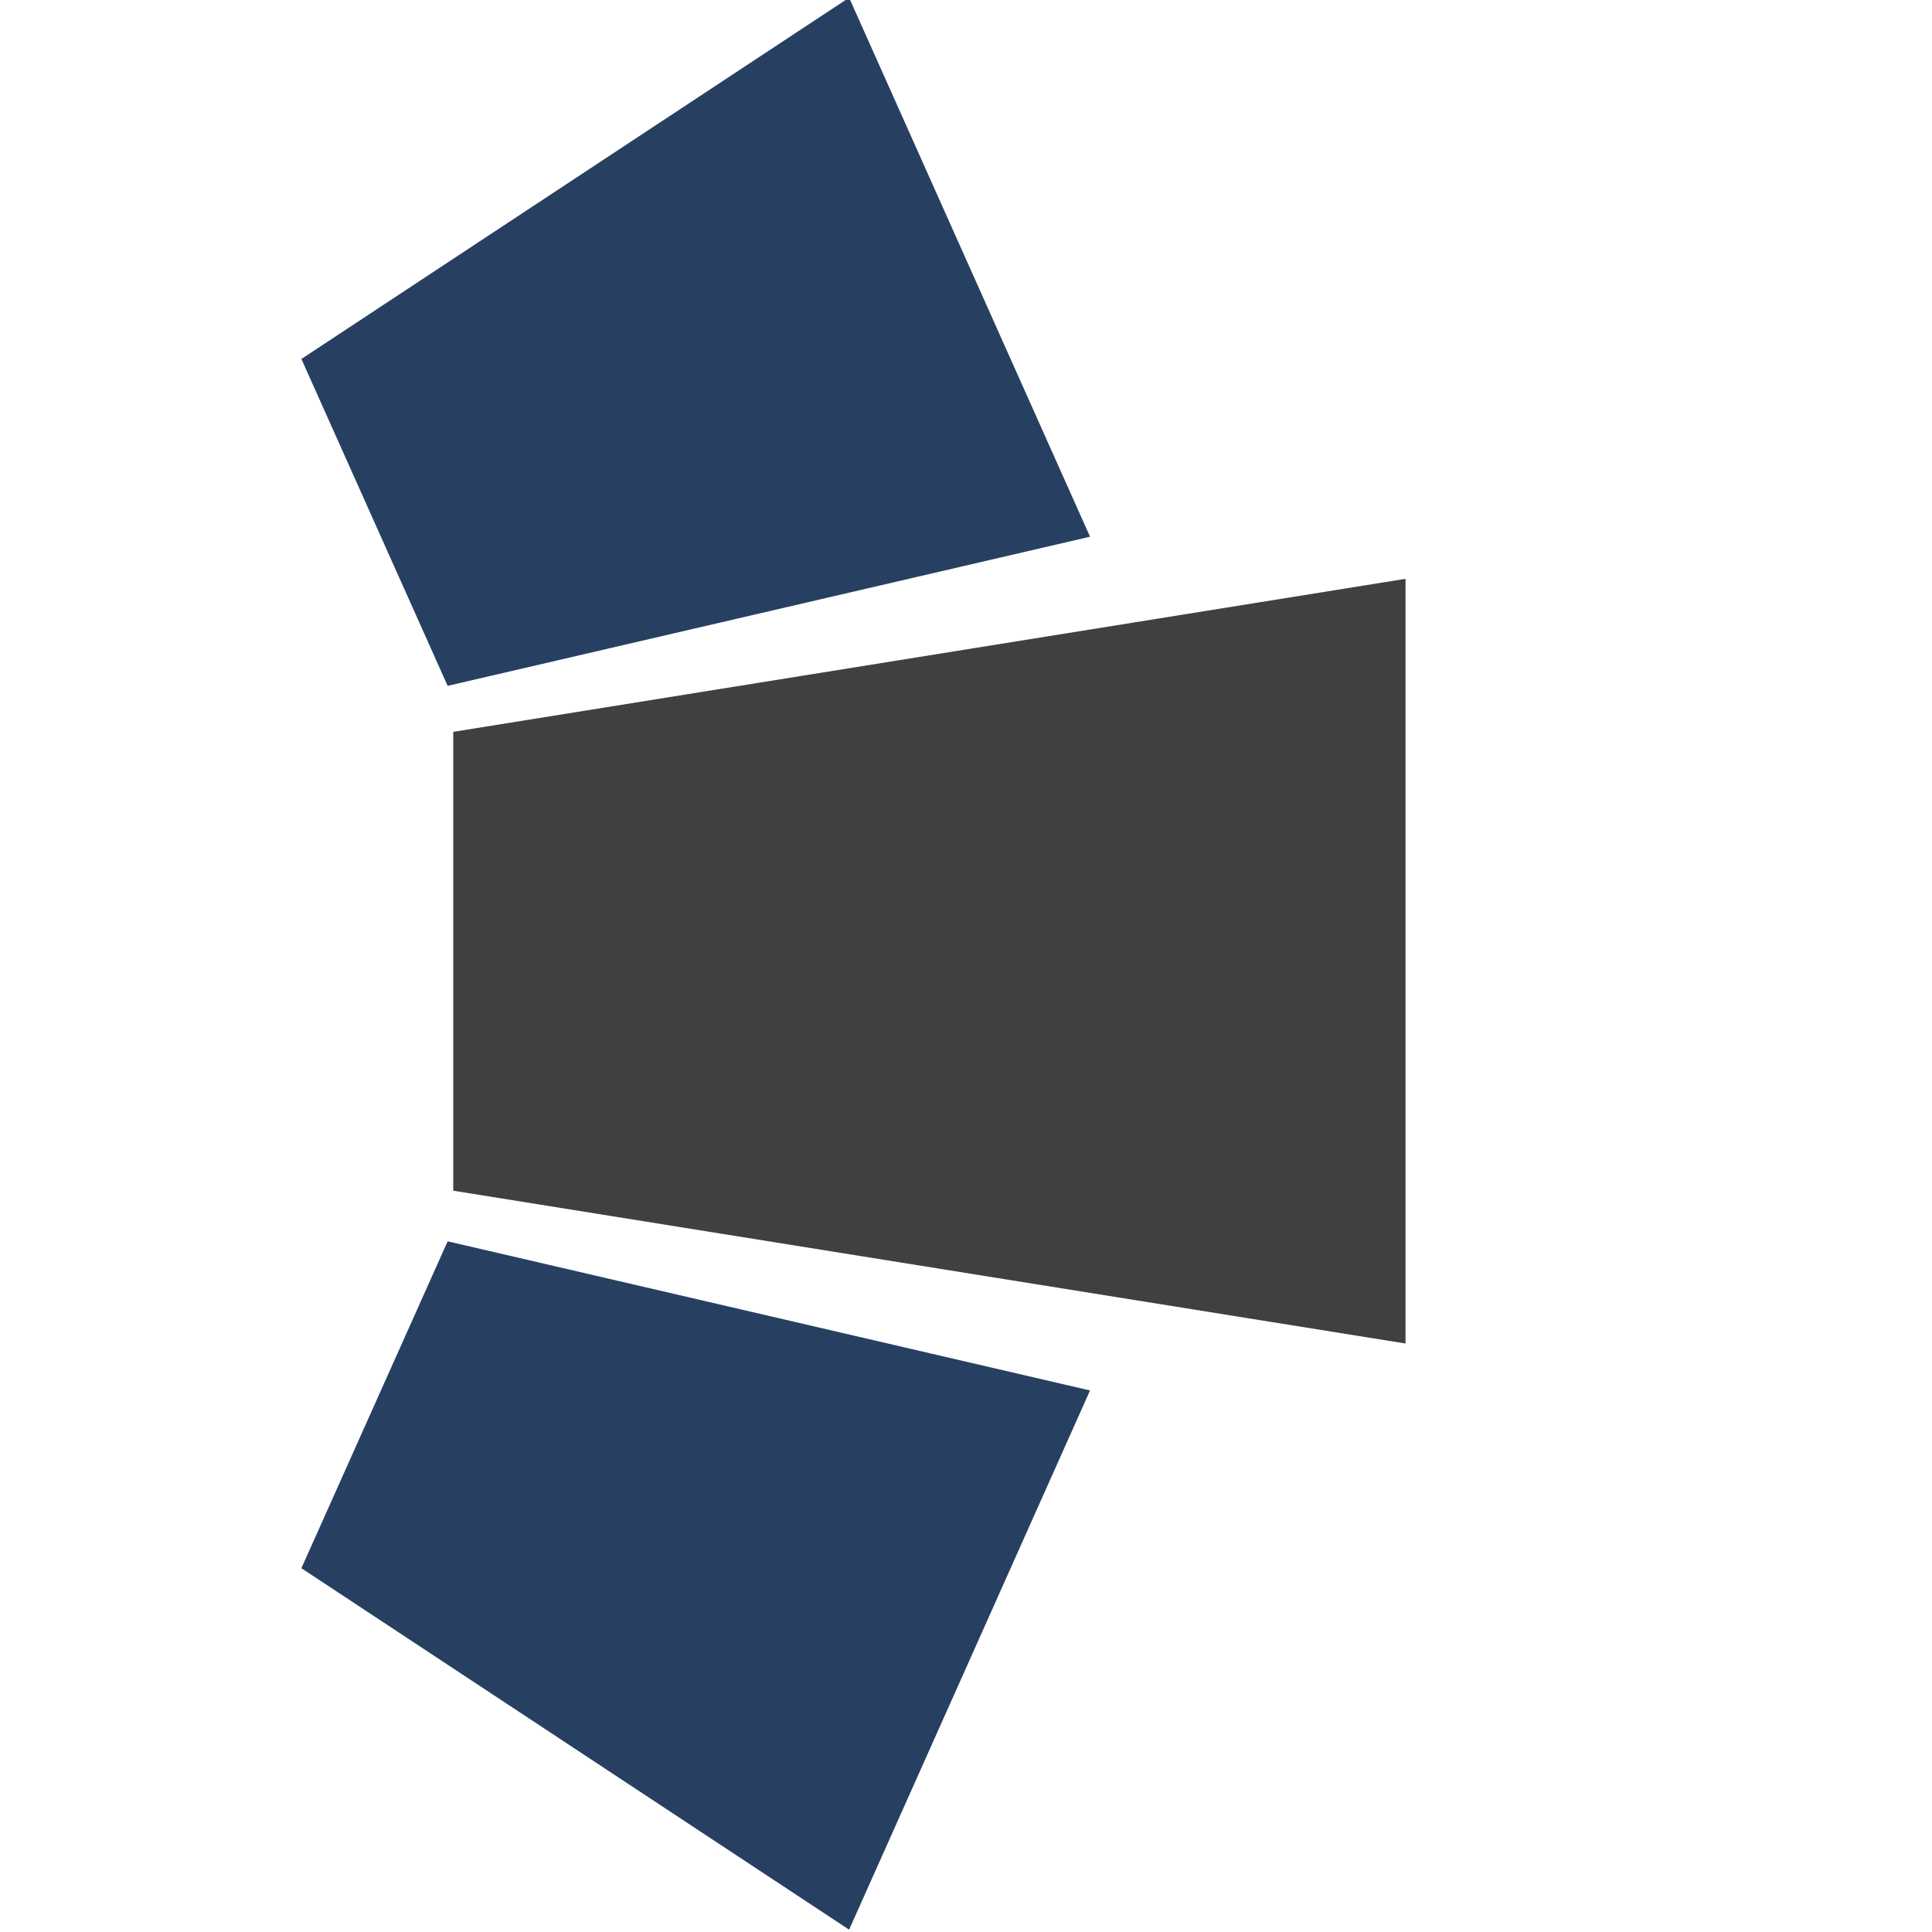
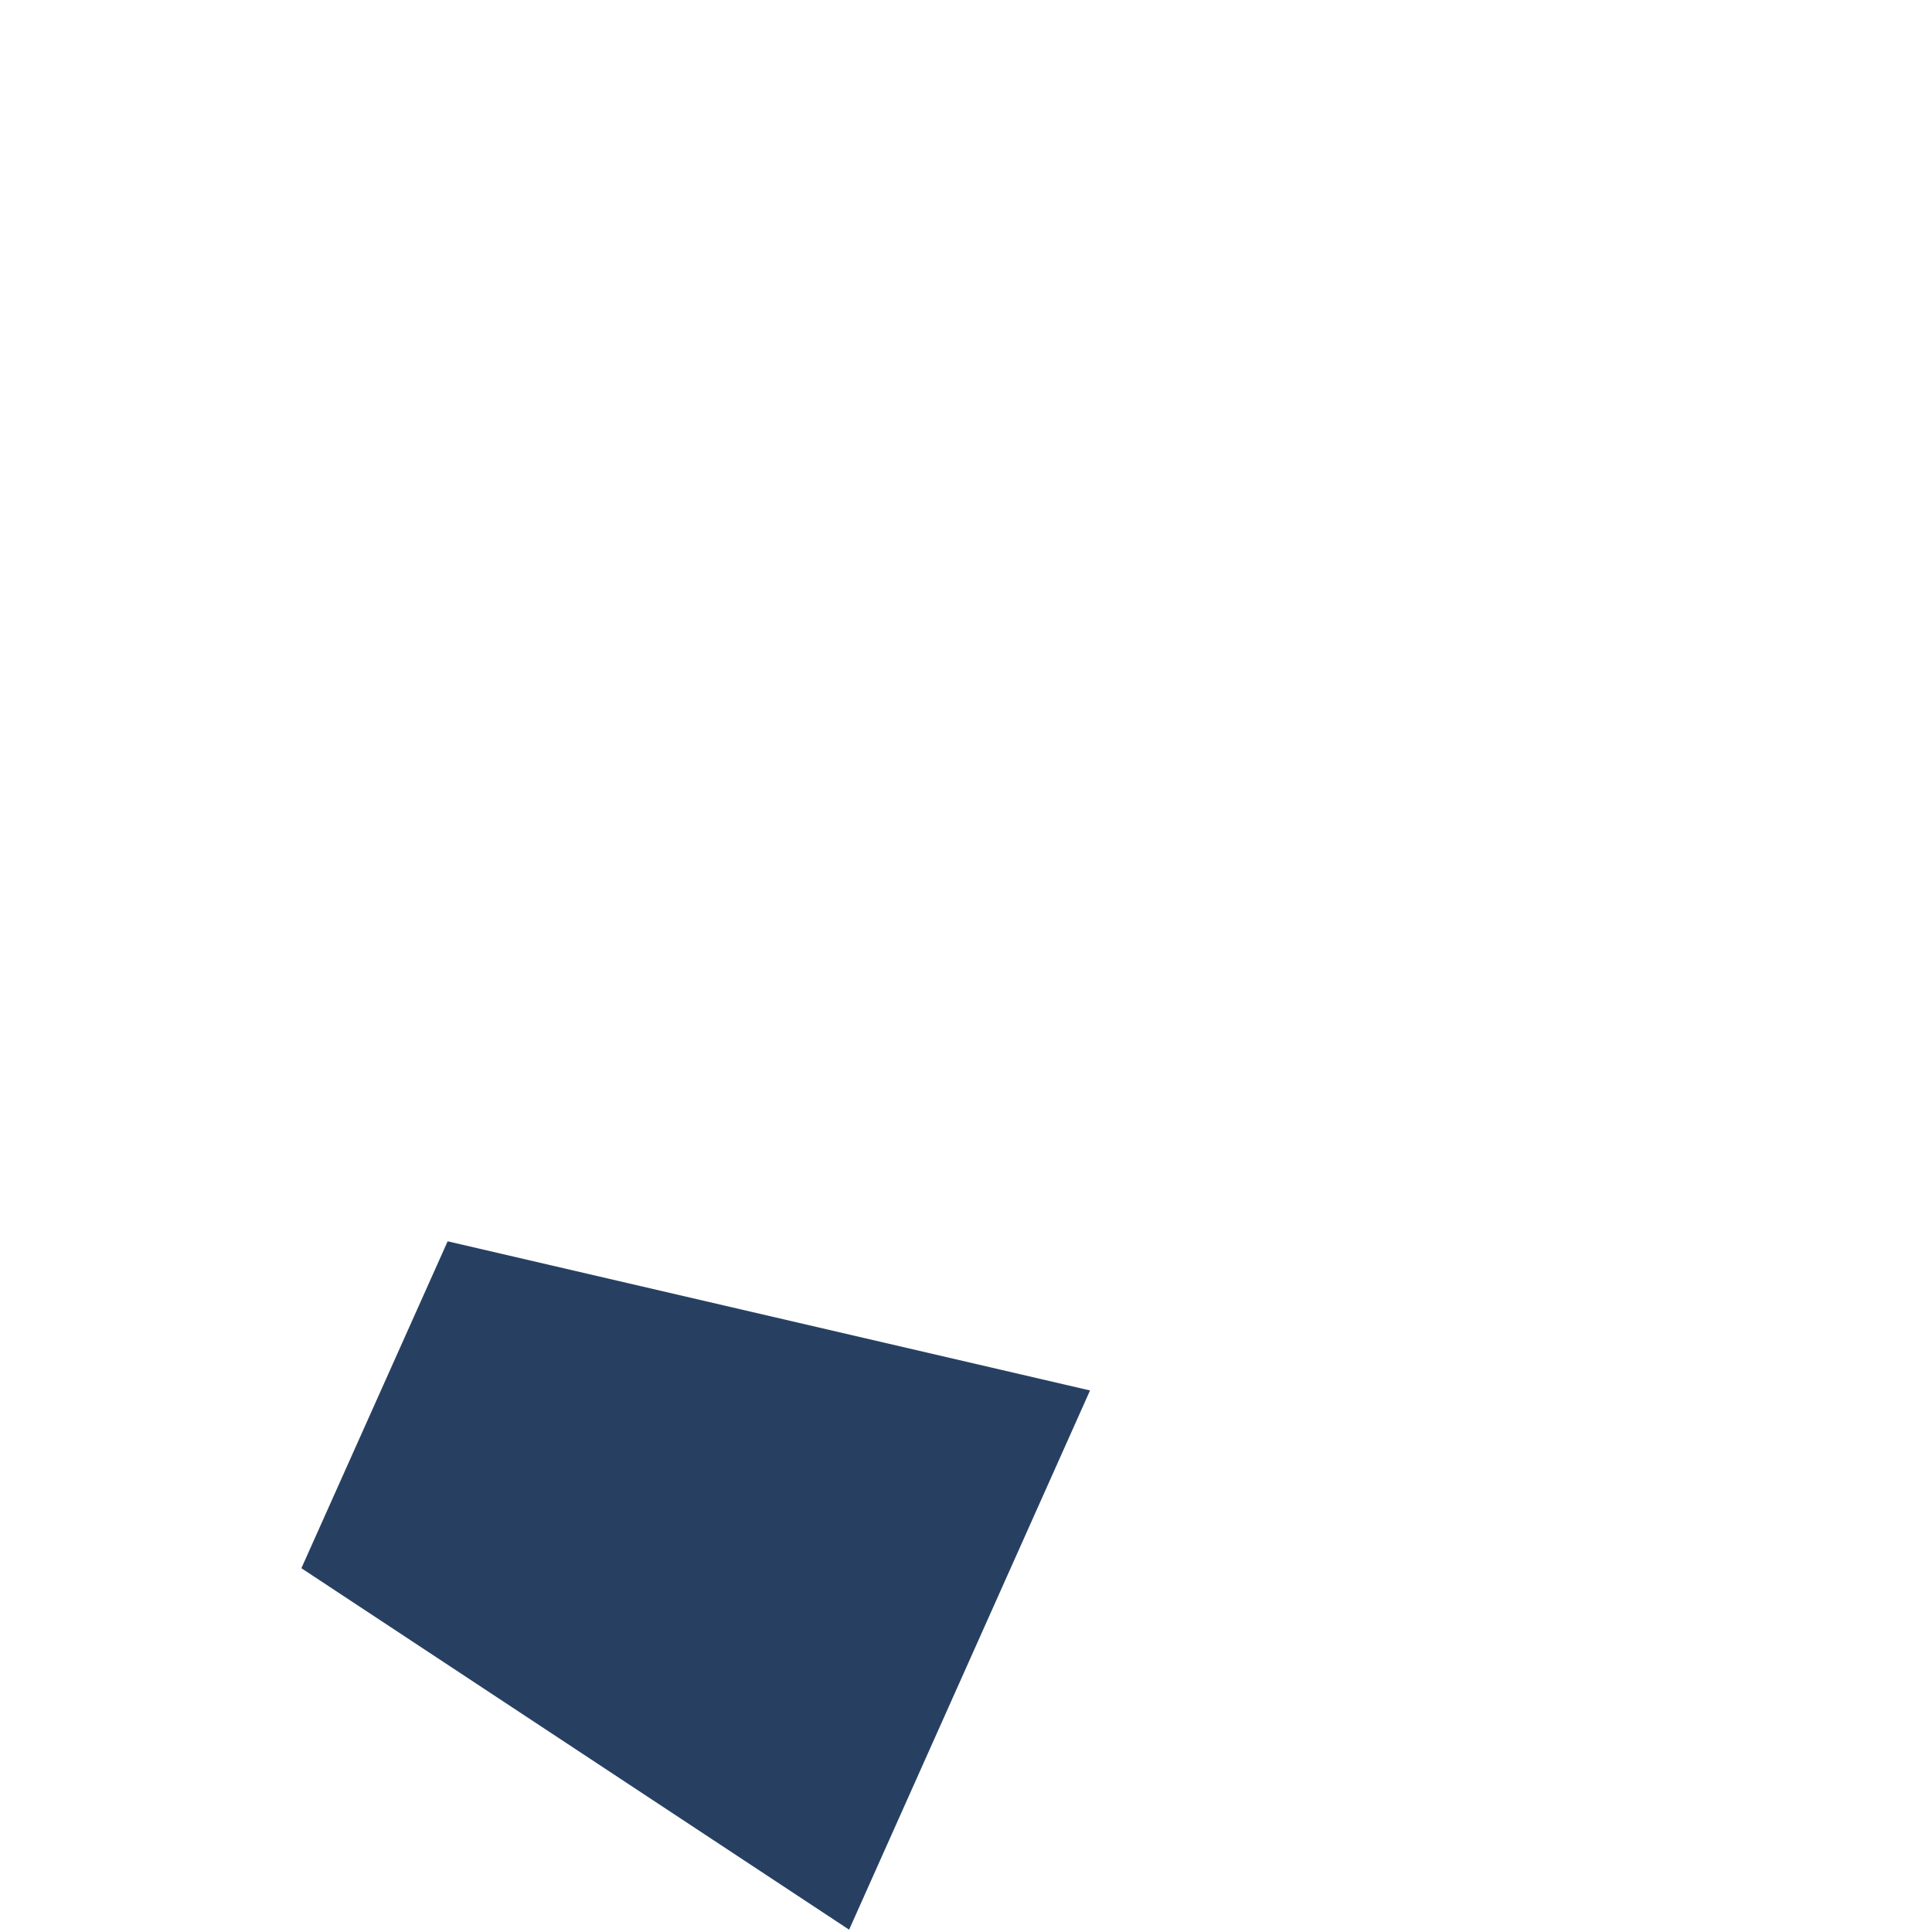
<svg xmlns="http://www.w3.org/2000/svg" id="Capa_1" data-name="Capa 1" viewBox="0 0 100 100">
  <defs>
    <style>.cls-1{fill:#404040;}.cls-2{fill:#274062;}</style>
  </defs>
-   <polygon class="cls-1" points="23.46 37.88 23.46 61.63 72.75 69.54 72.75 29.96 23.46 37.88" />
-   <polygon class="cls-2" points="15.6 18.58 23.17 35.5 56.42 27.78 43.95 -0.12 15.6 18.58" />
  <polygon class="cls-2" points="15.6 81.17 23.17 64.25 56.42 71.97 43.95 99.88 15.6 81.17" />
</svg>